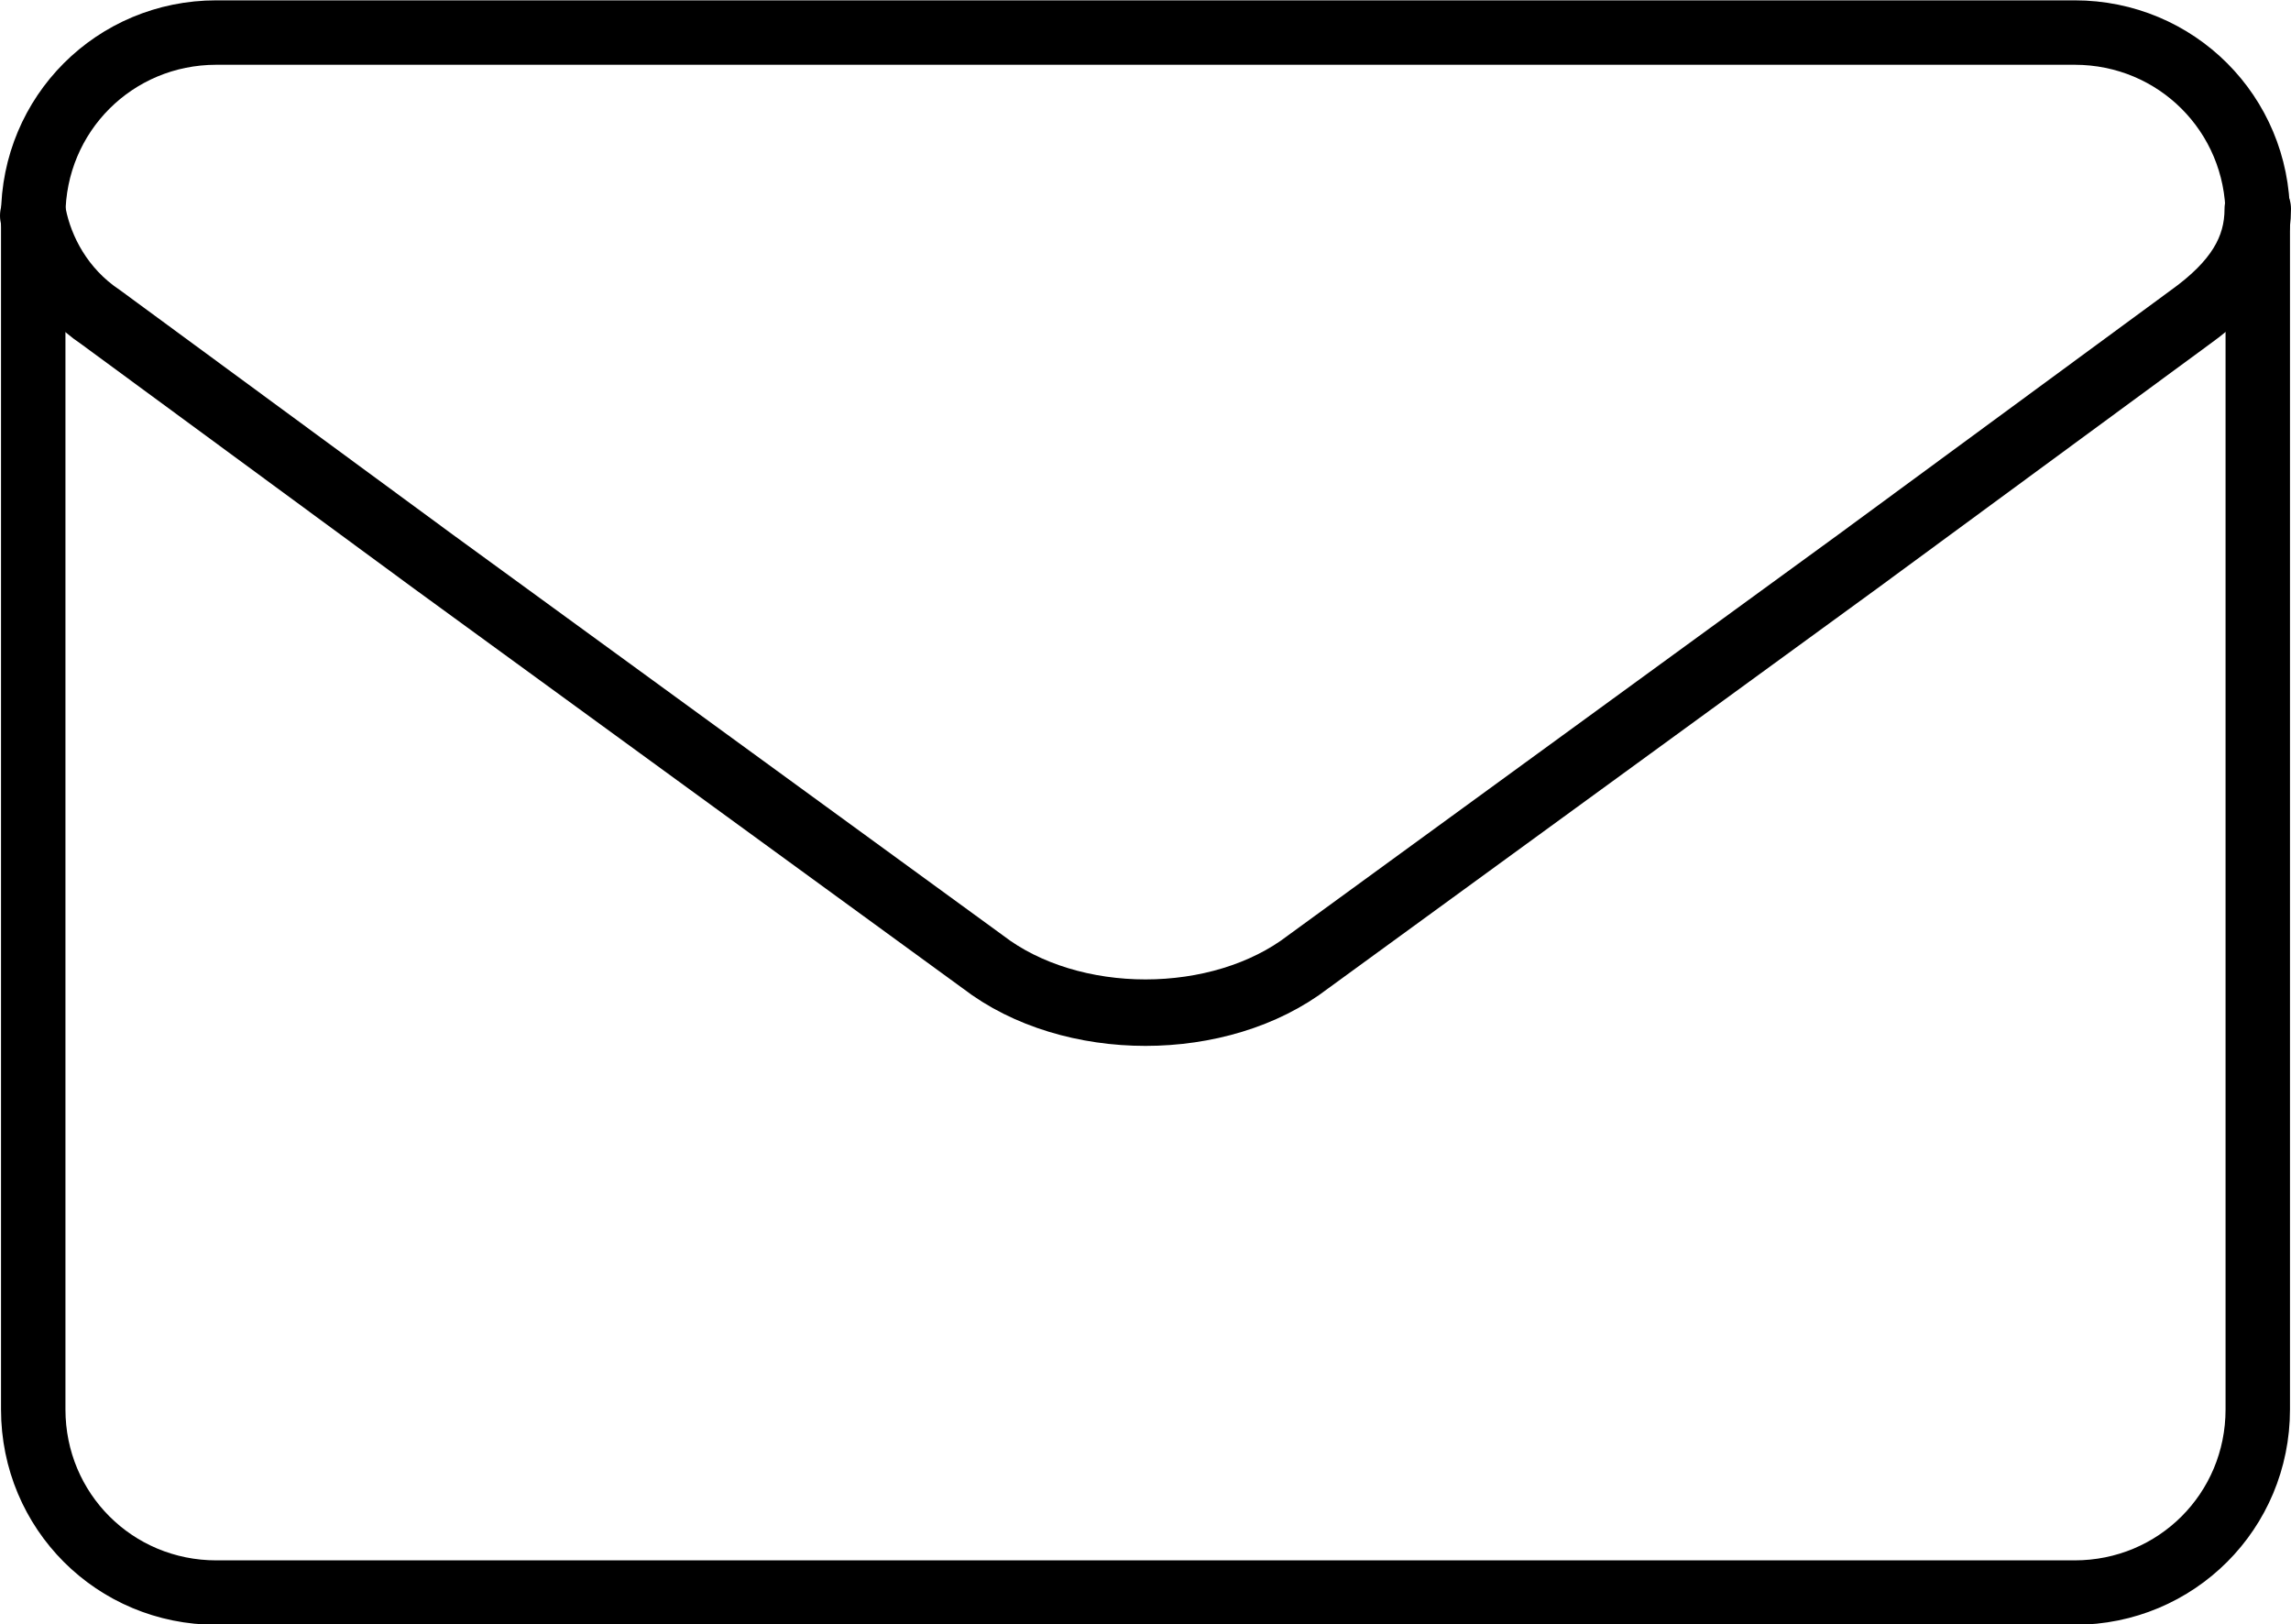
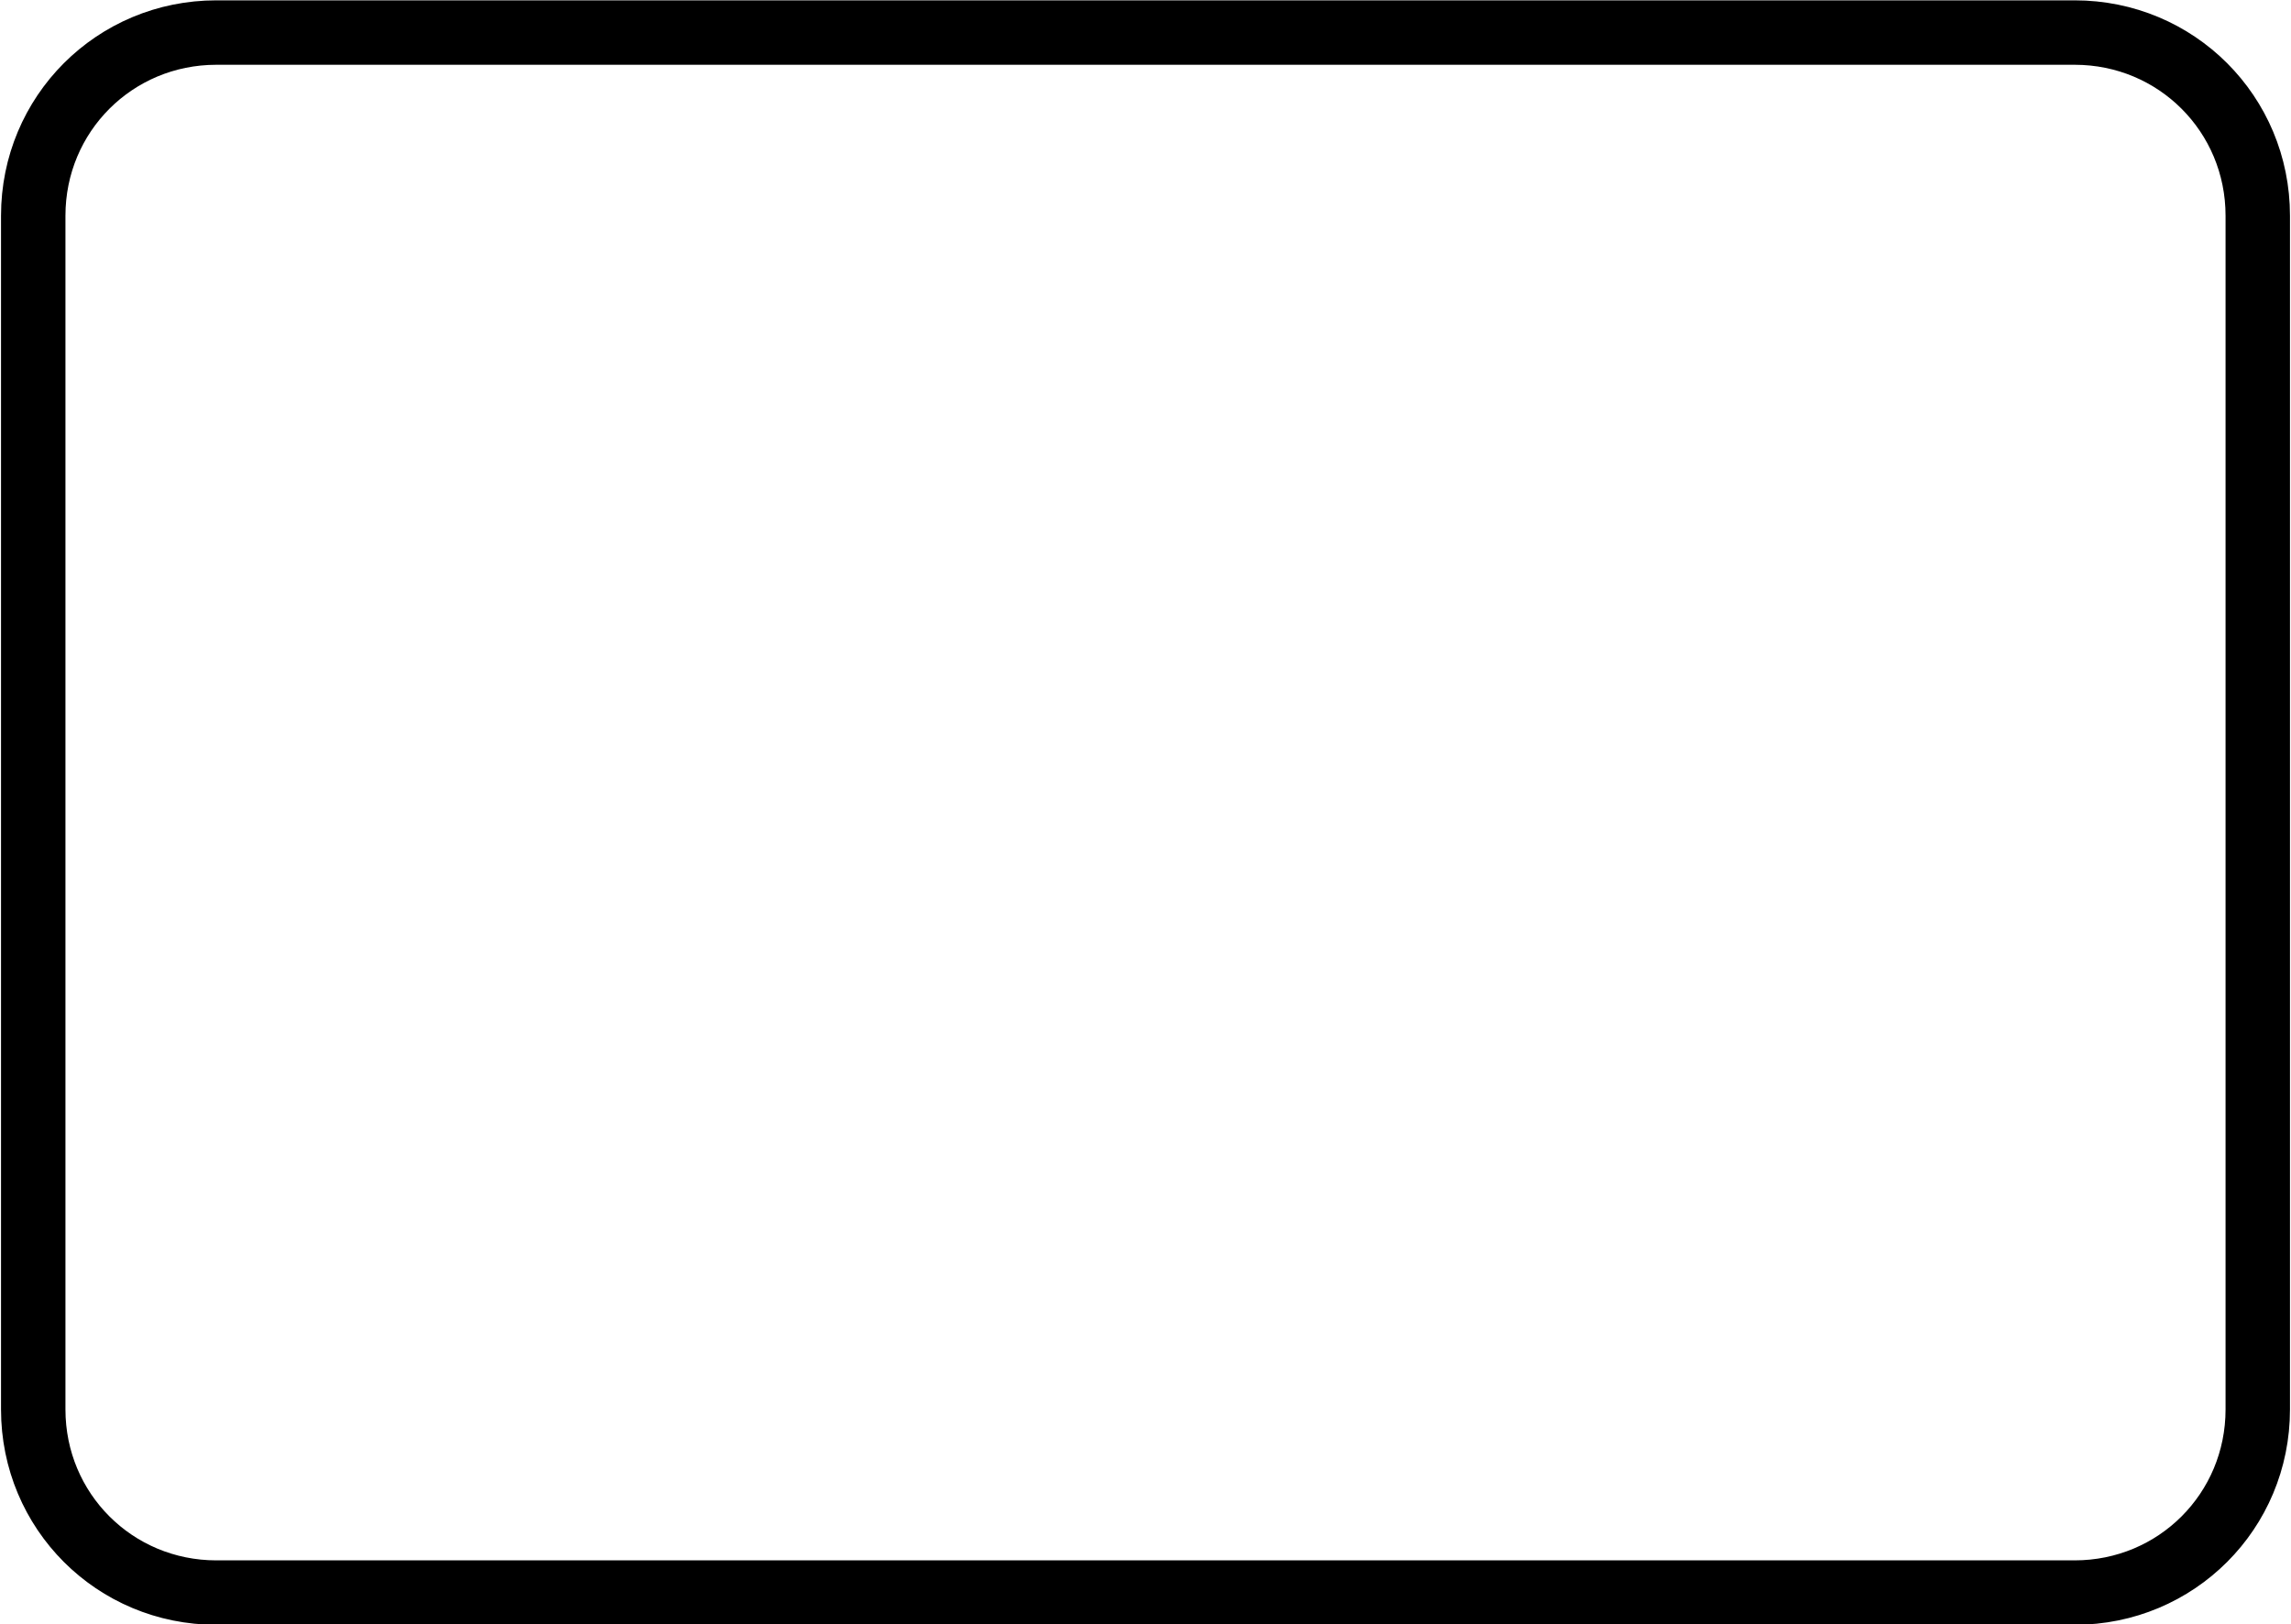
<svg xmlns="http://www.w3.org/2000/svg" id="b" viewBox="0 0 33.78 23.95">
  <g id="c">
    <path d="M3.19,23.48h27.4c1.5,0,2.7-1.2,2.7-2.7V3.18c0-1.5-1.2-2.7-2.7-2.7H3.19C1.69.48.49,1.68.49,3.18v17.6c0,1.5,1.2,2.7,2.7,2.7Z" fill="none" stroke="#000" stroke-linecap="round" stroke-linejoin="round" stroke-width=".95" />
-     <path d="M33.29,3.08c0,.6-.3,1.1-1,1.6l-4.9,3.6-8.1,5.9c-1.3,1-3.5,1-4.8,0l-8.1-5.9L1.49,4.68c-.6-.4-.9-1-1-1.5" fill="none" stroke="#000" stroke-linecap="round" stroke-linejoin="round" stroke-width=".98" />
  </g>
</svg>